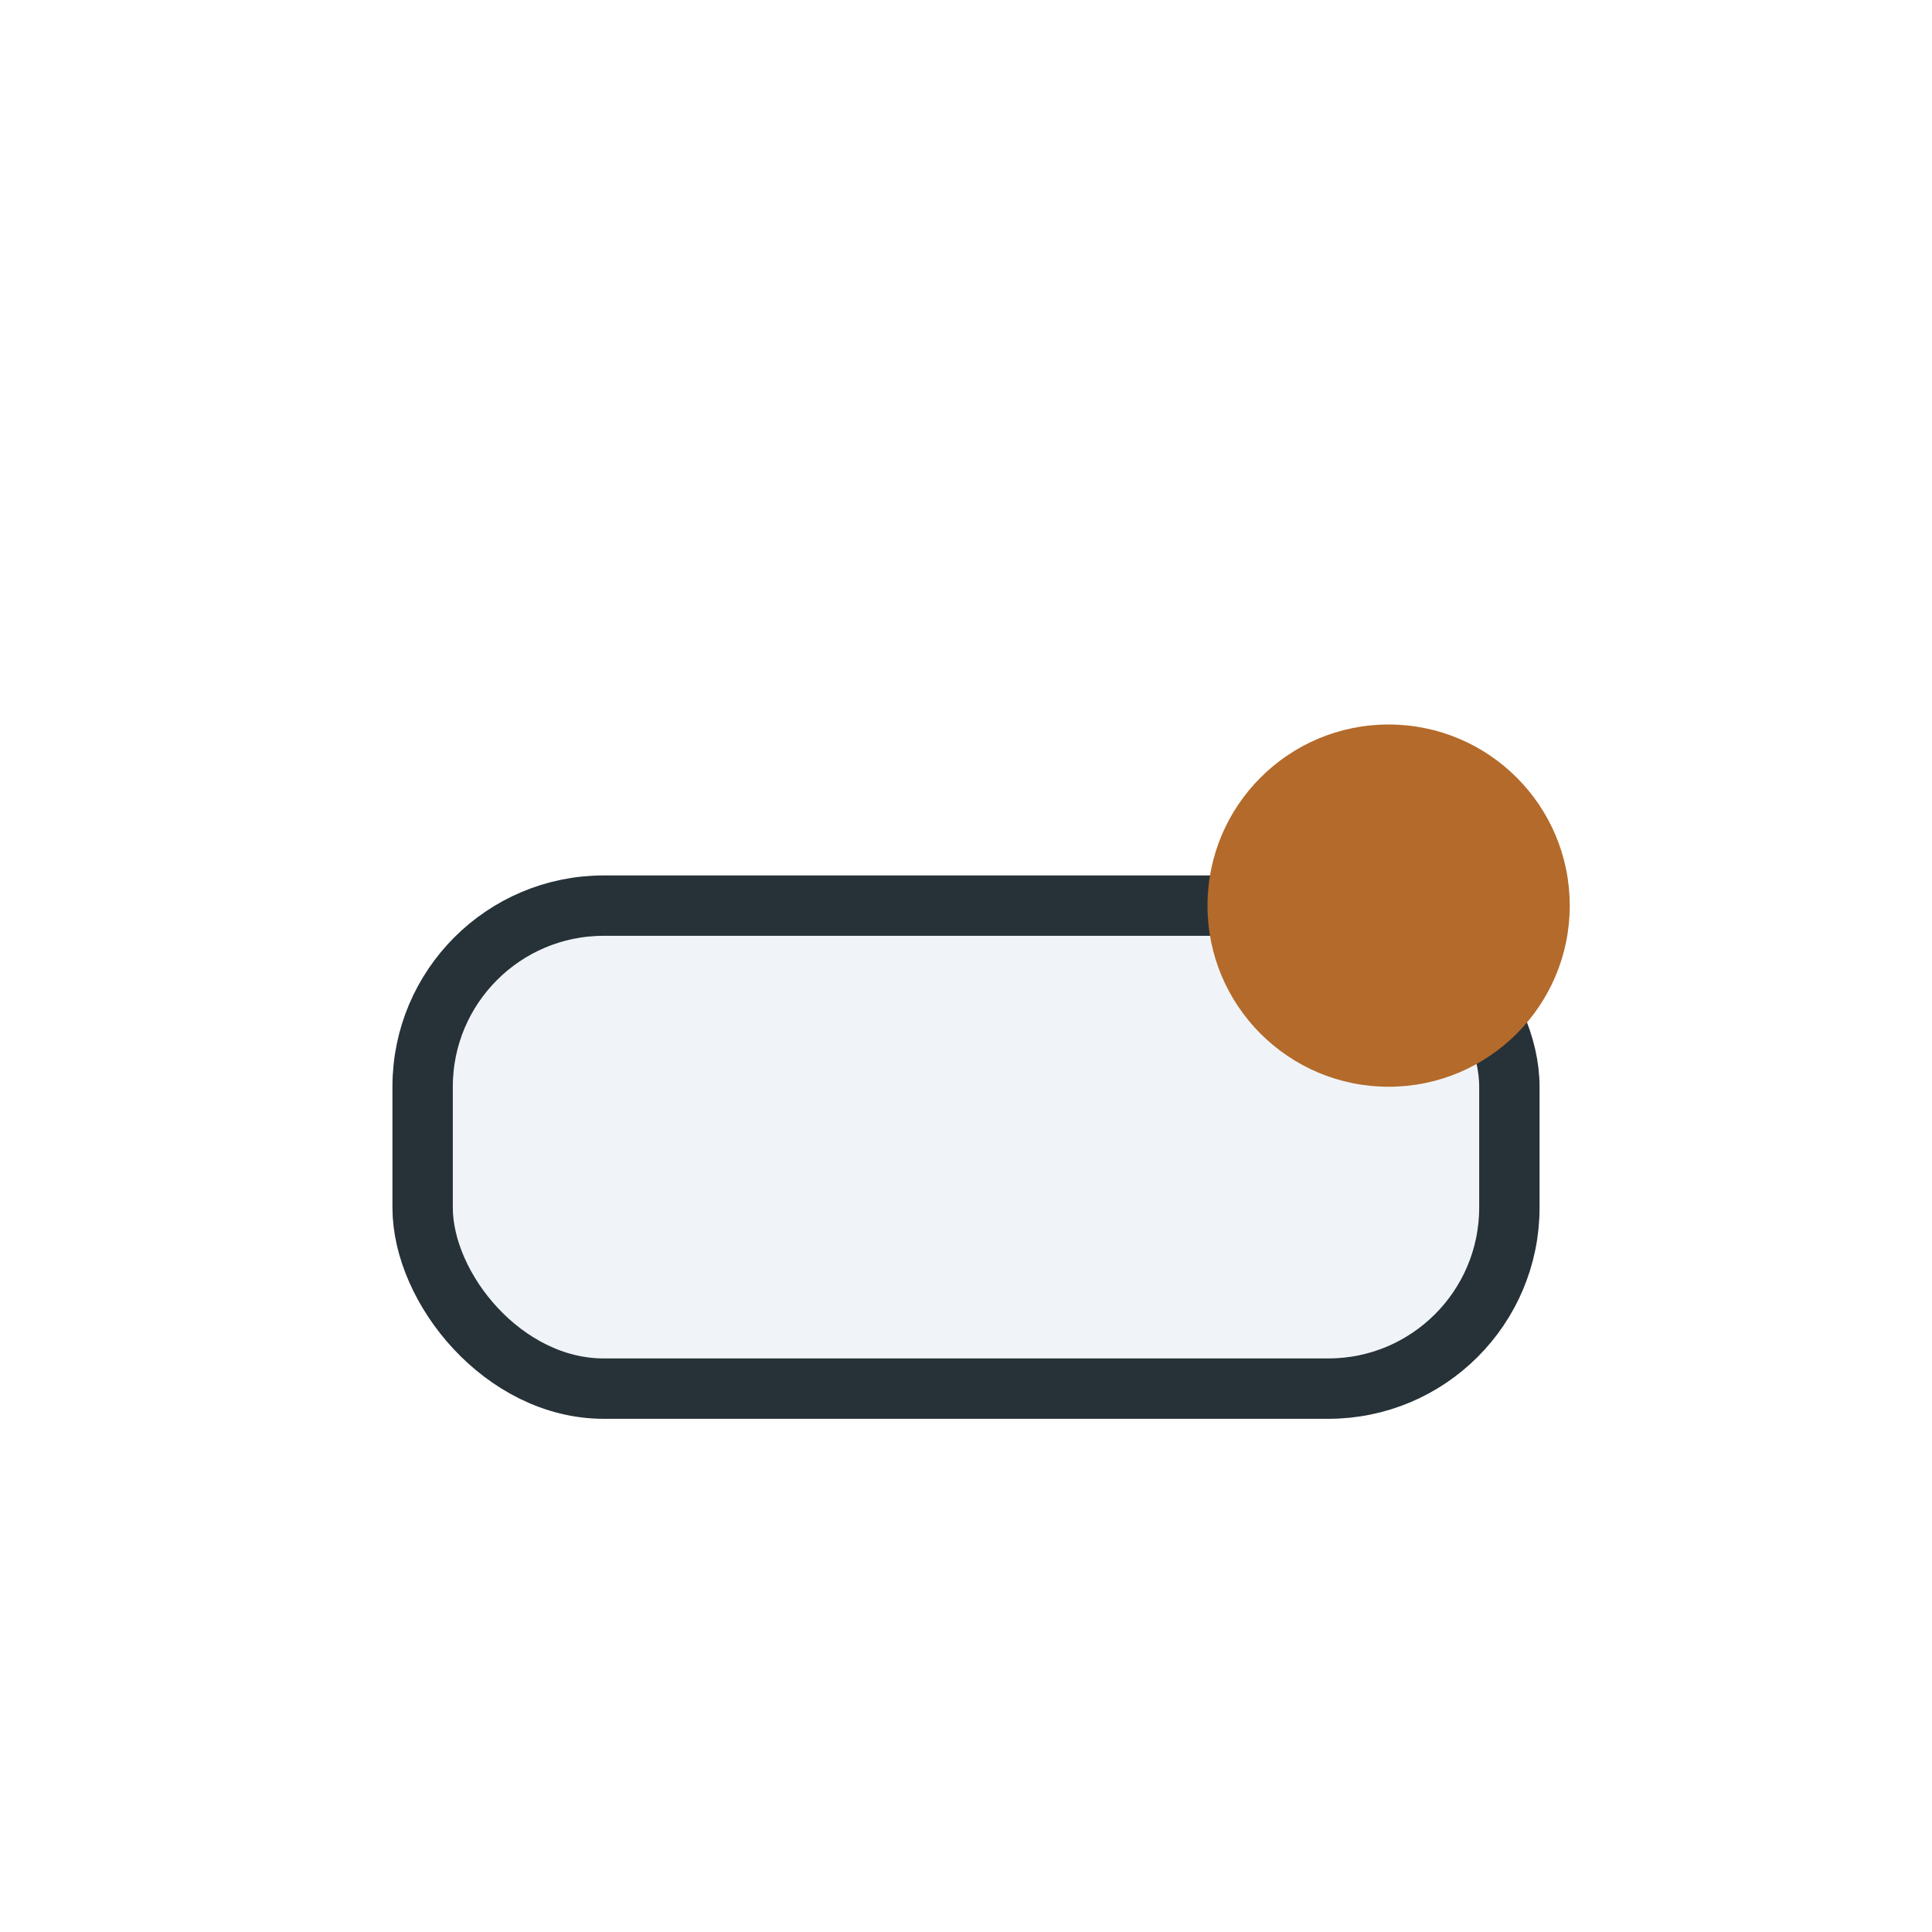
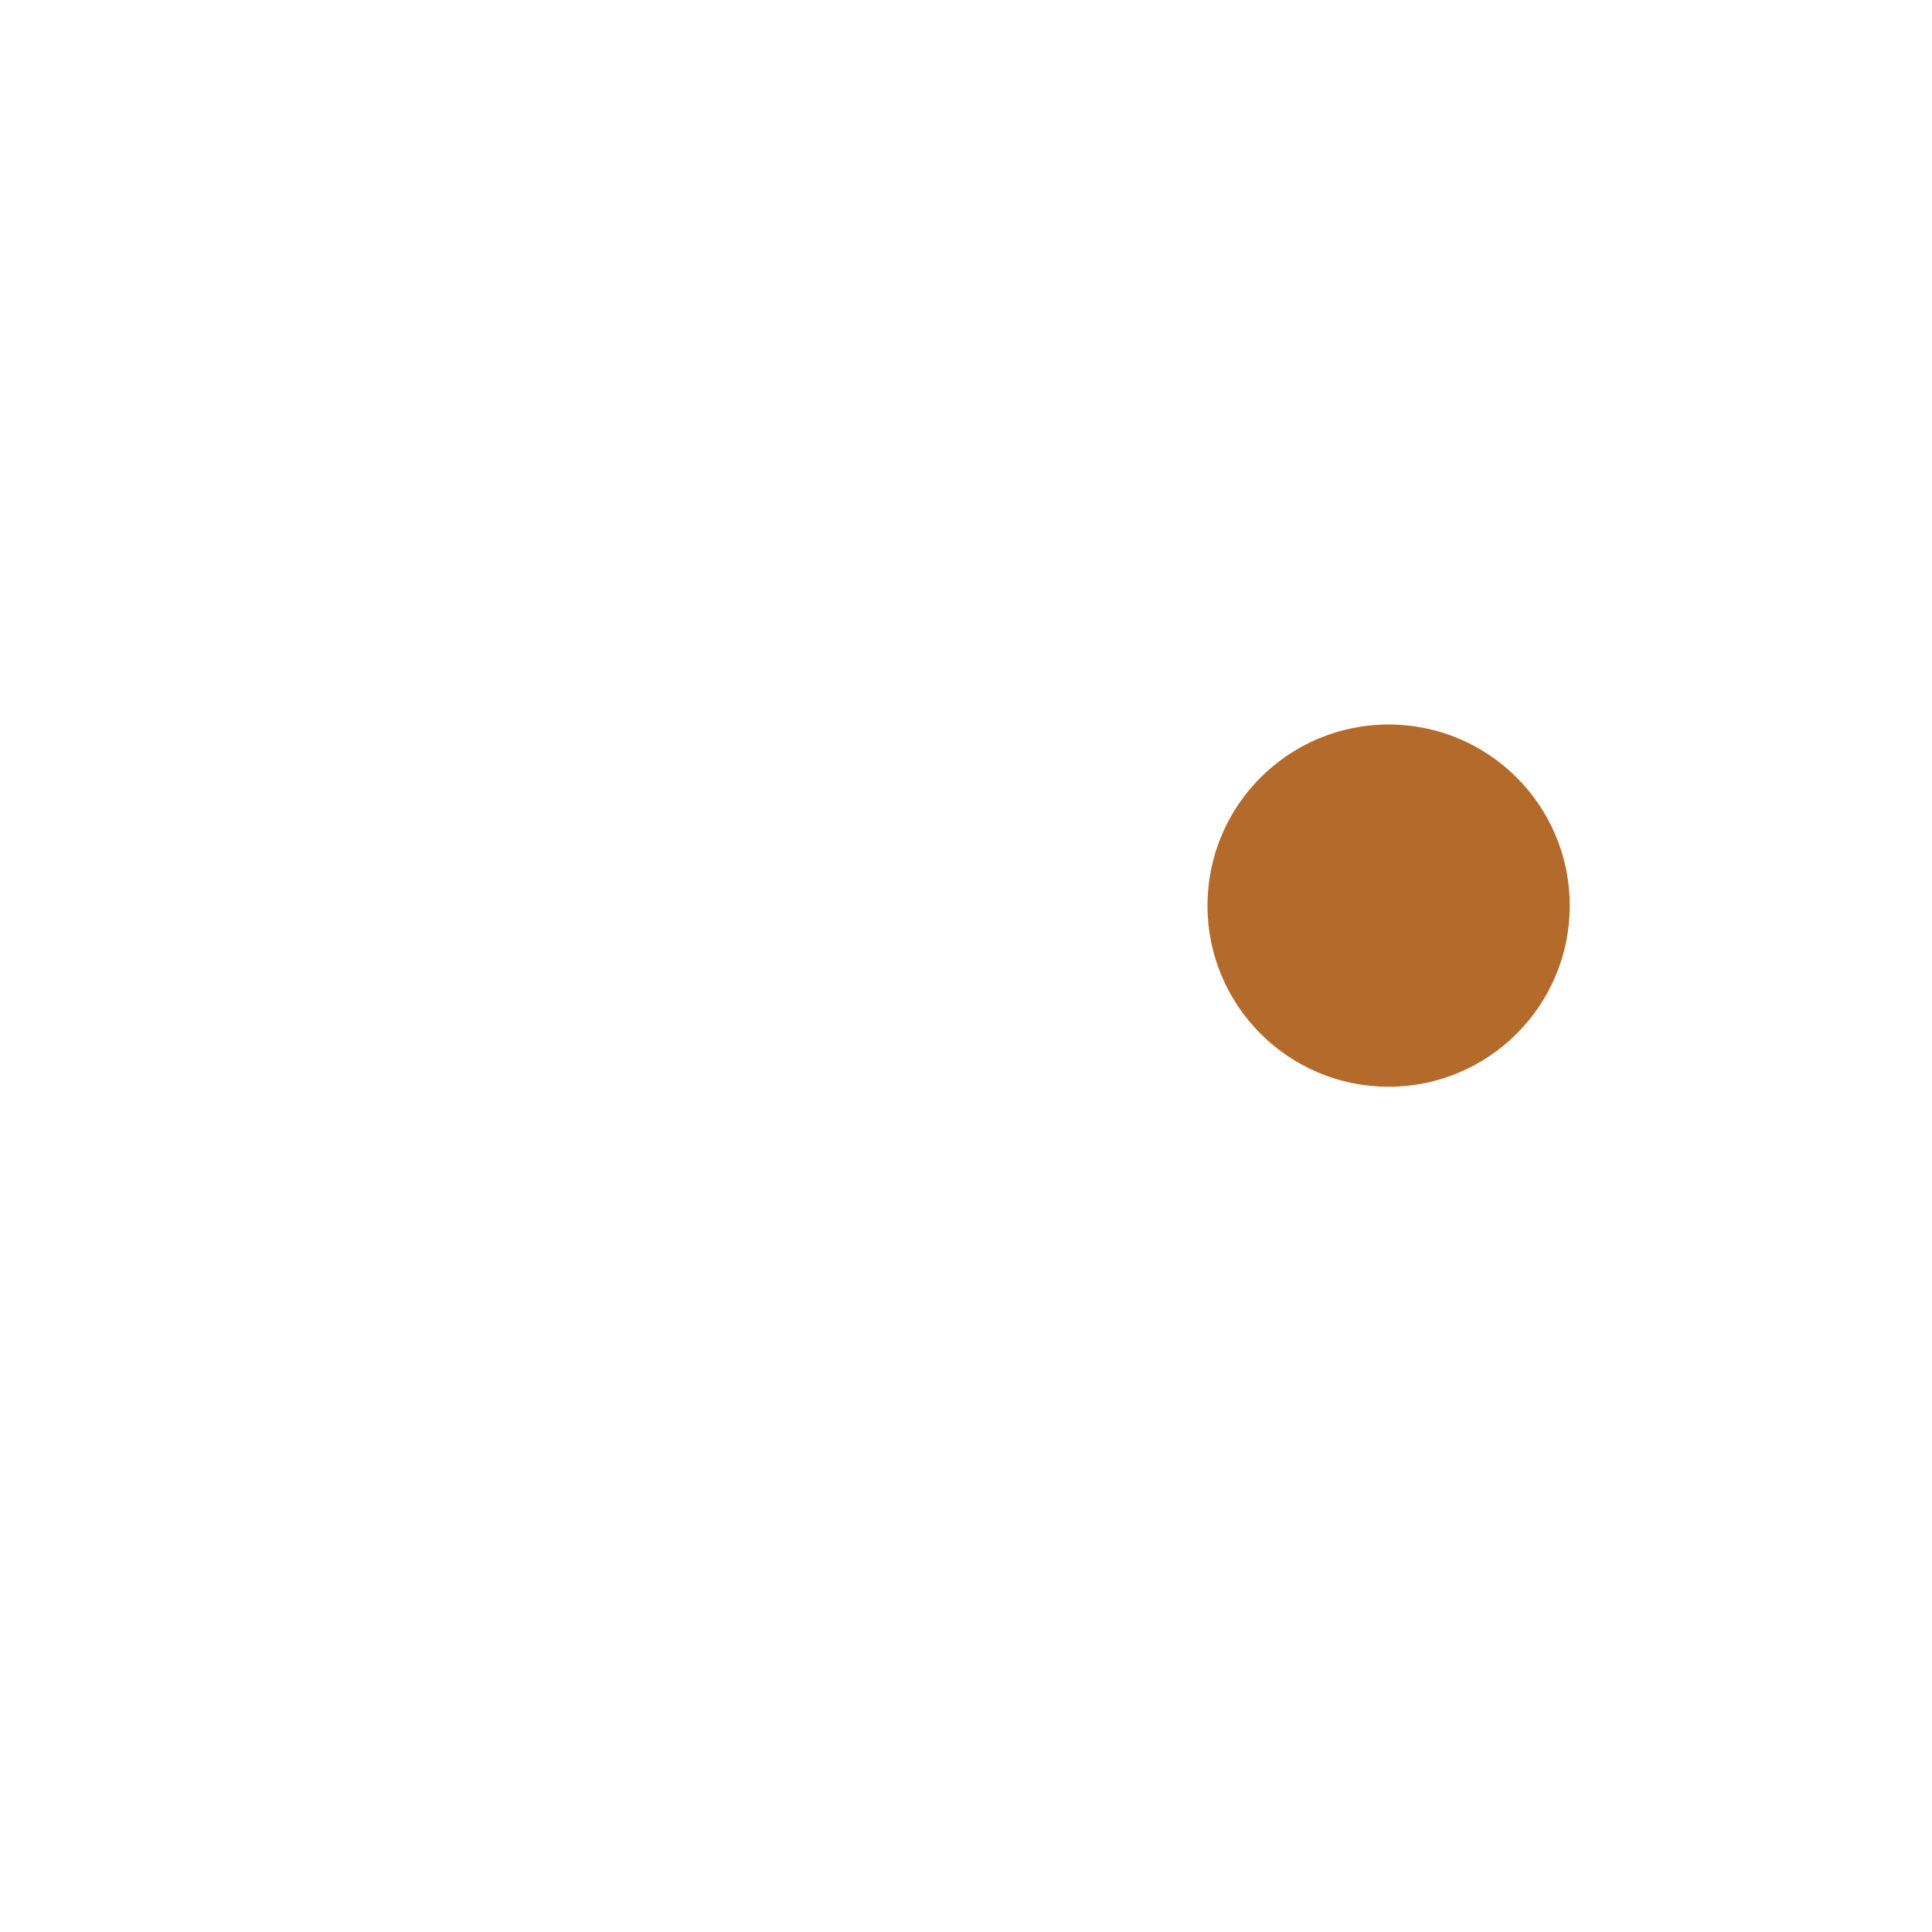
<svg xmlns="http://www.w3.org/2000/svg" width="32" height="32" viewBox="0 0 32 32">
-   <rect x="7" y="15" width="18" height="8" rx="3" fill="#F0F4F8" stroke="#263238" />
  <circle cx="23" cy="15" r="3" fill="#B46A2A" />
</svg>